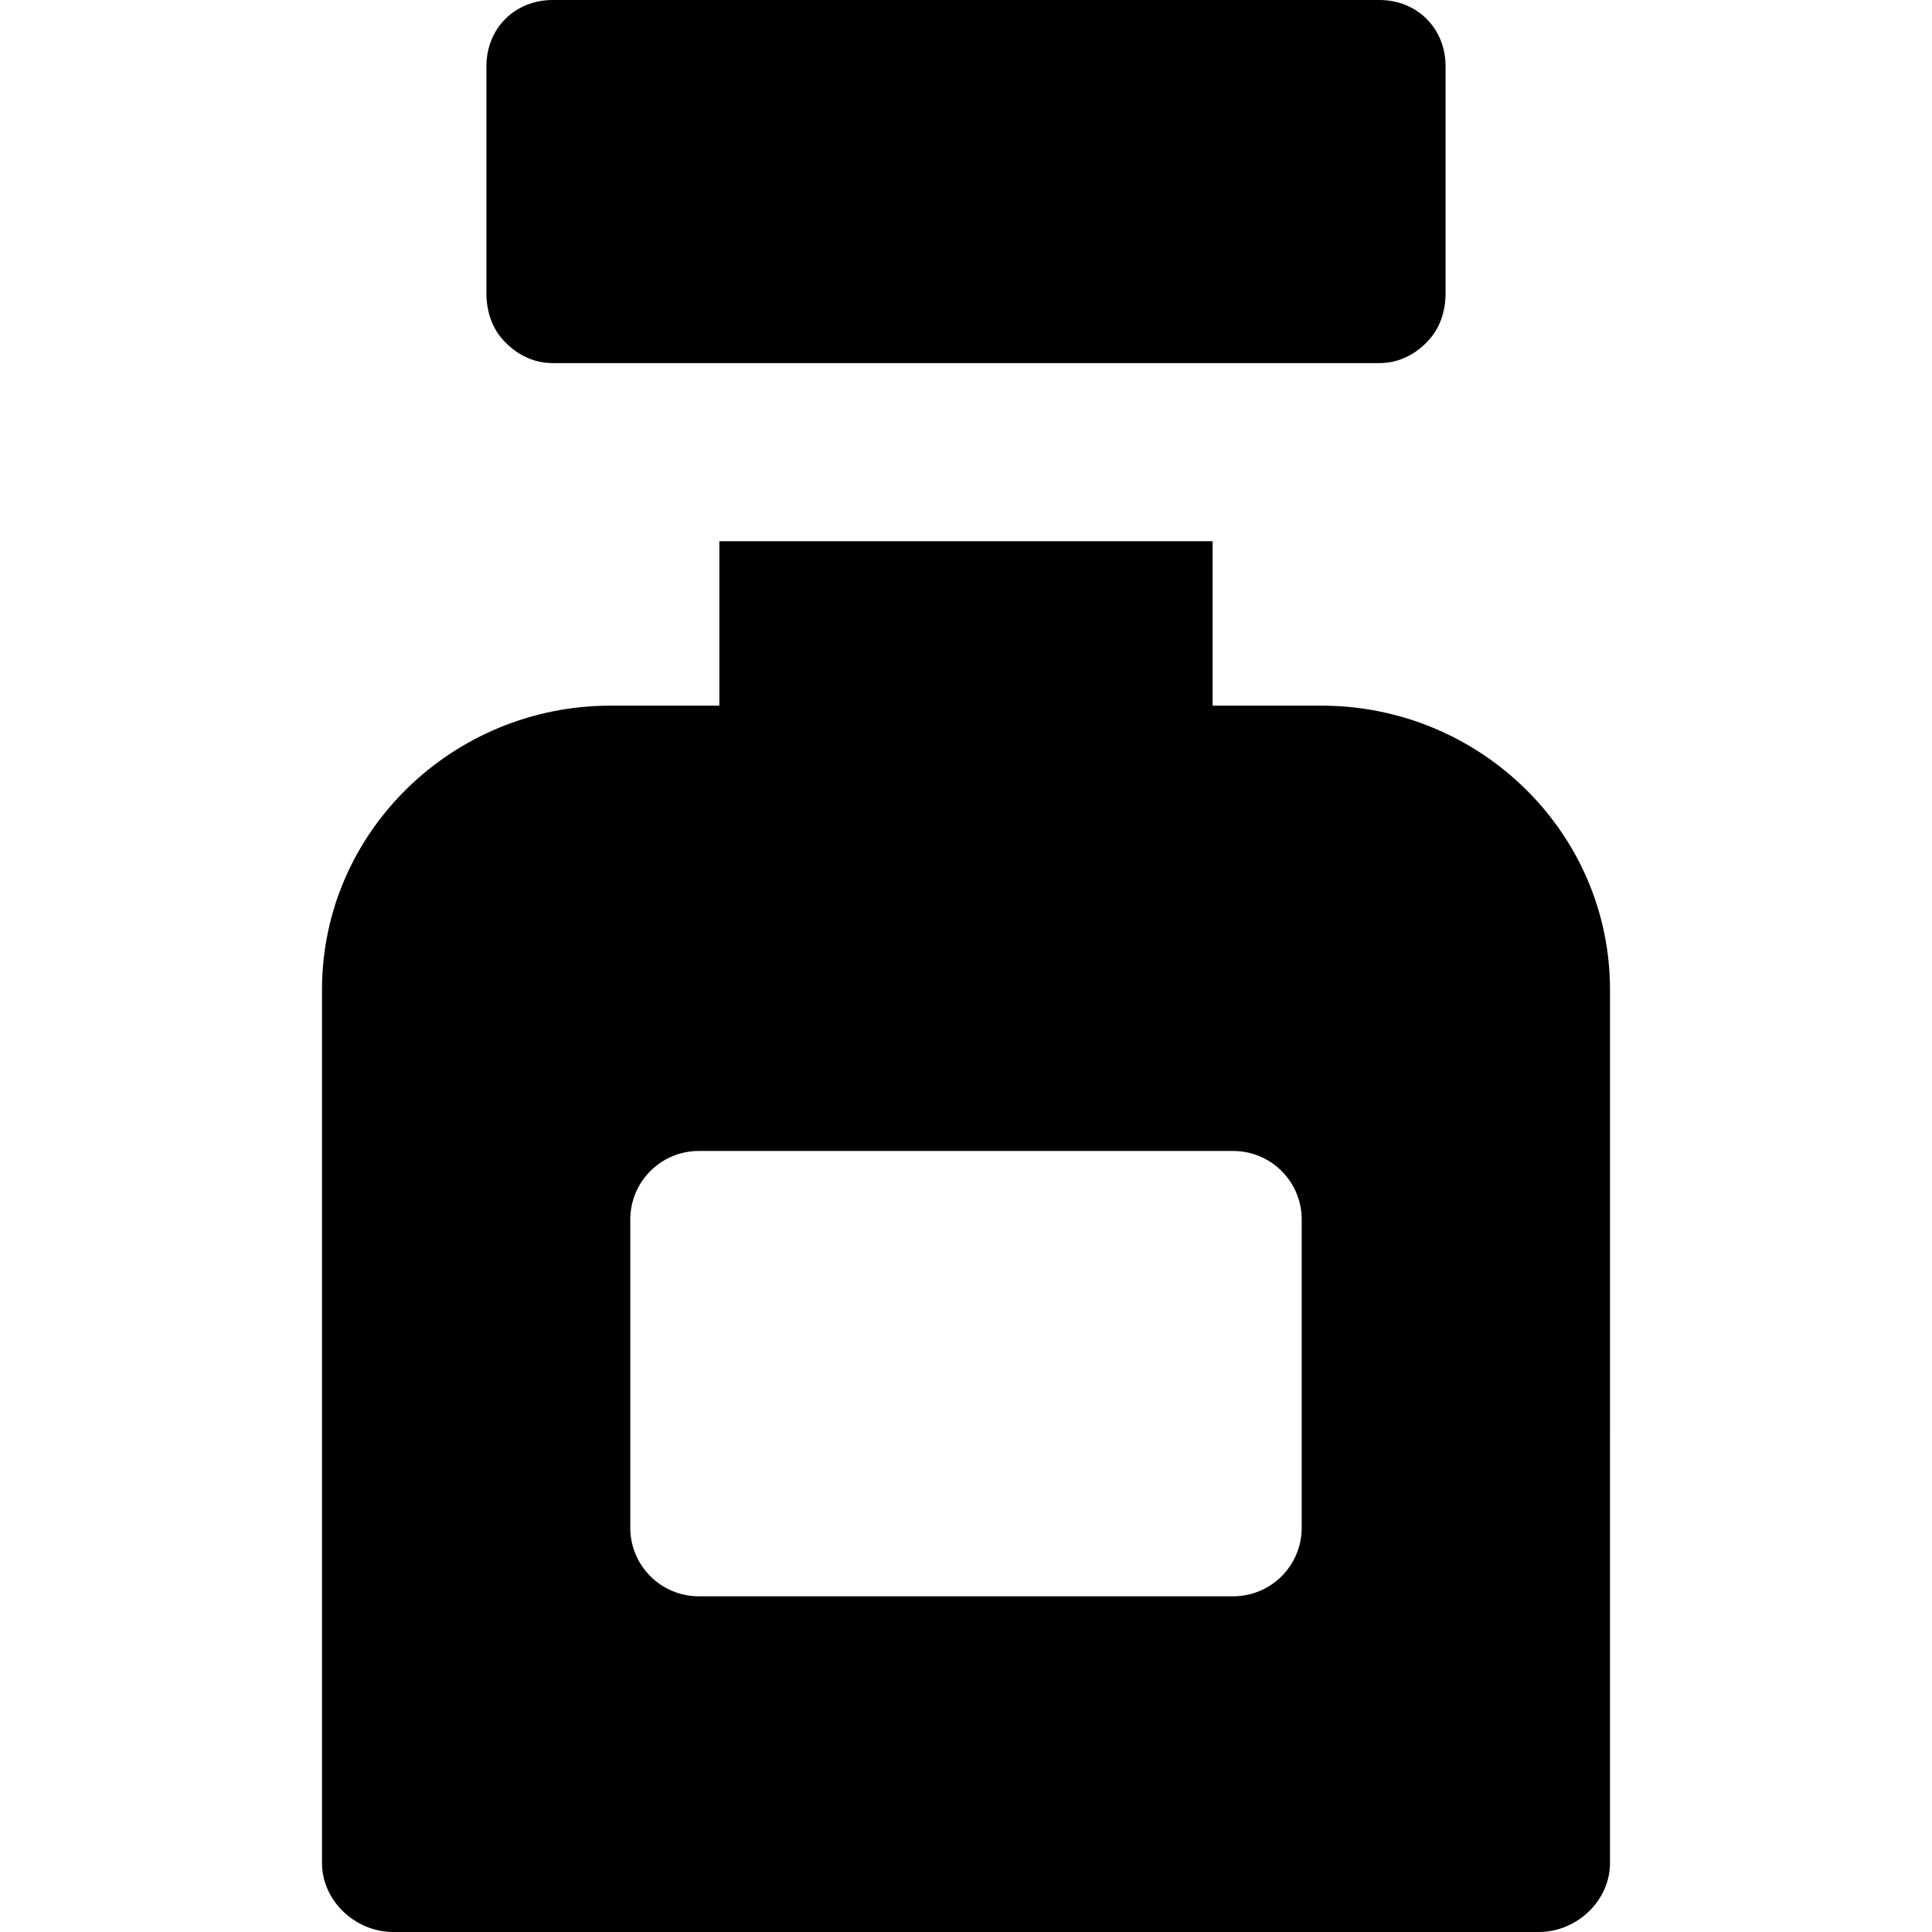
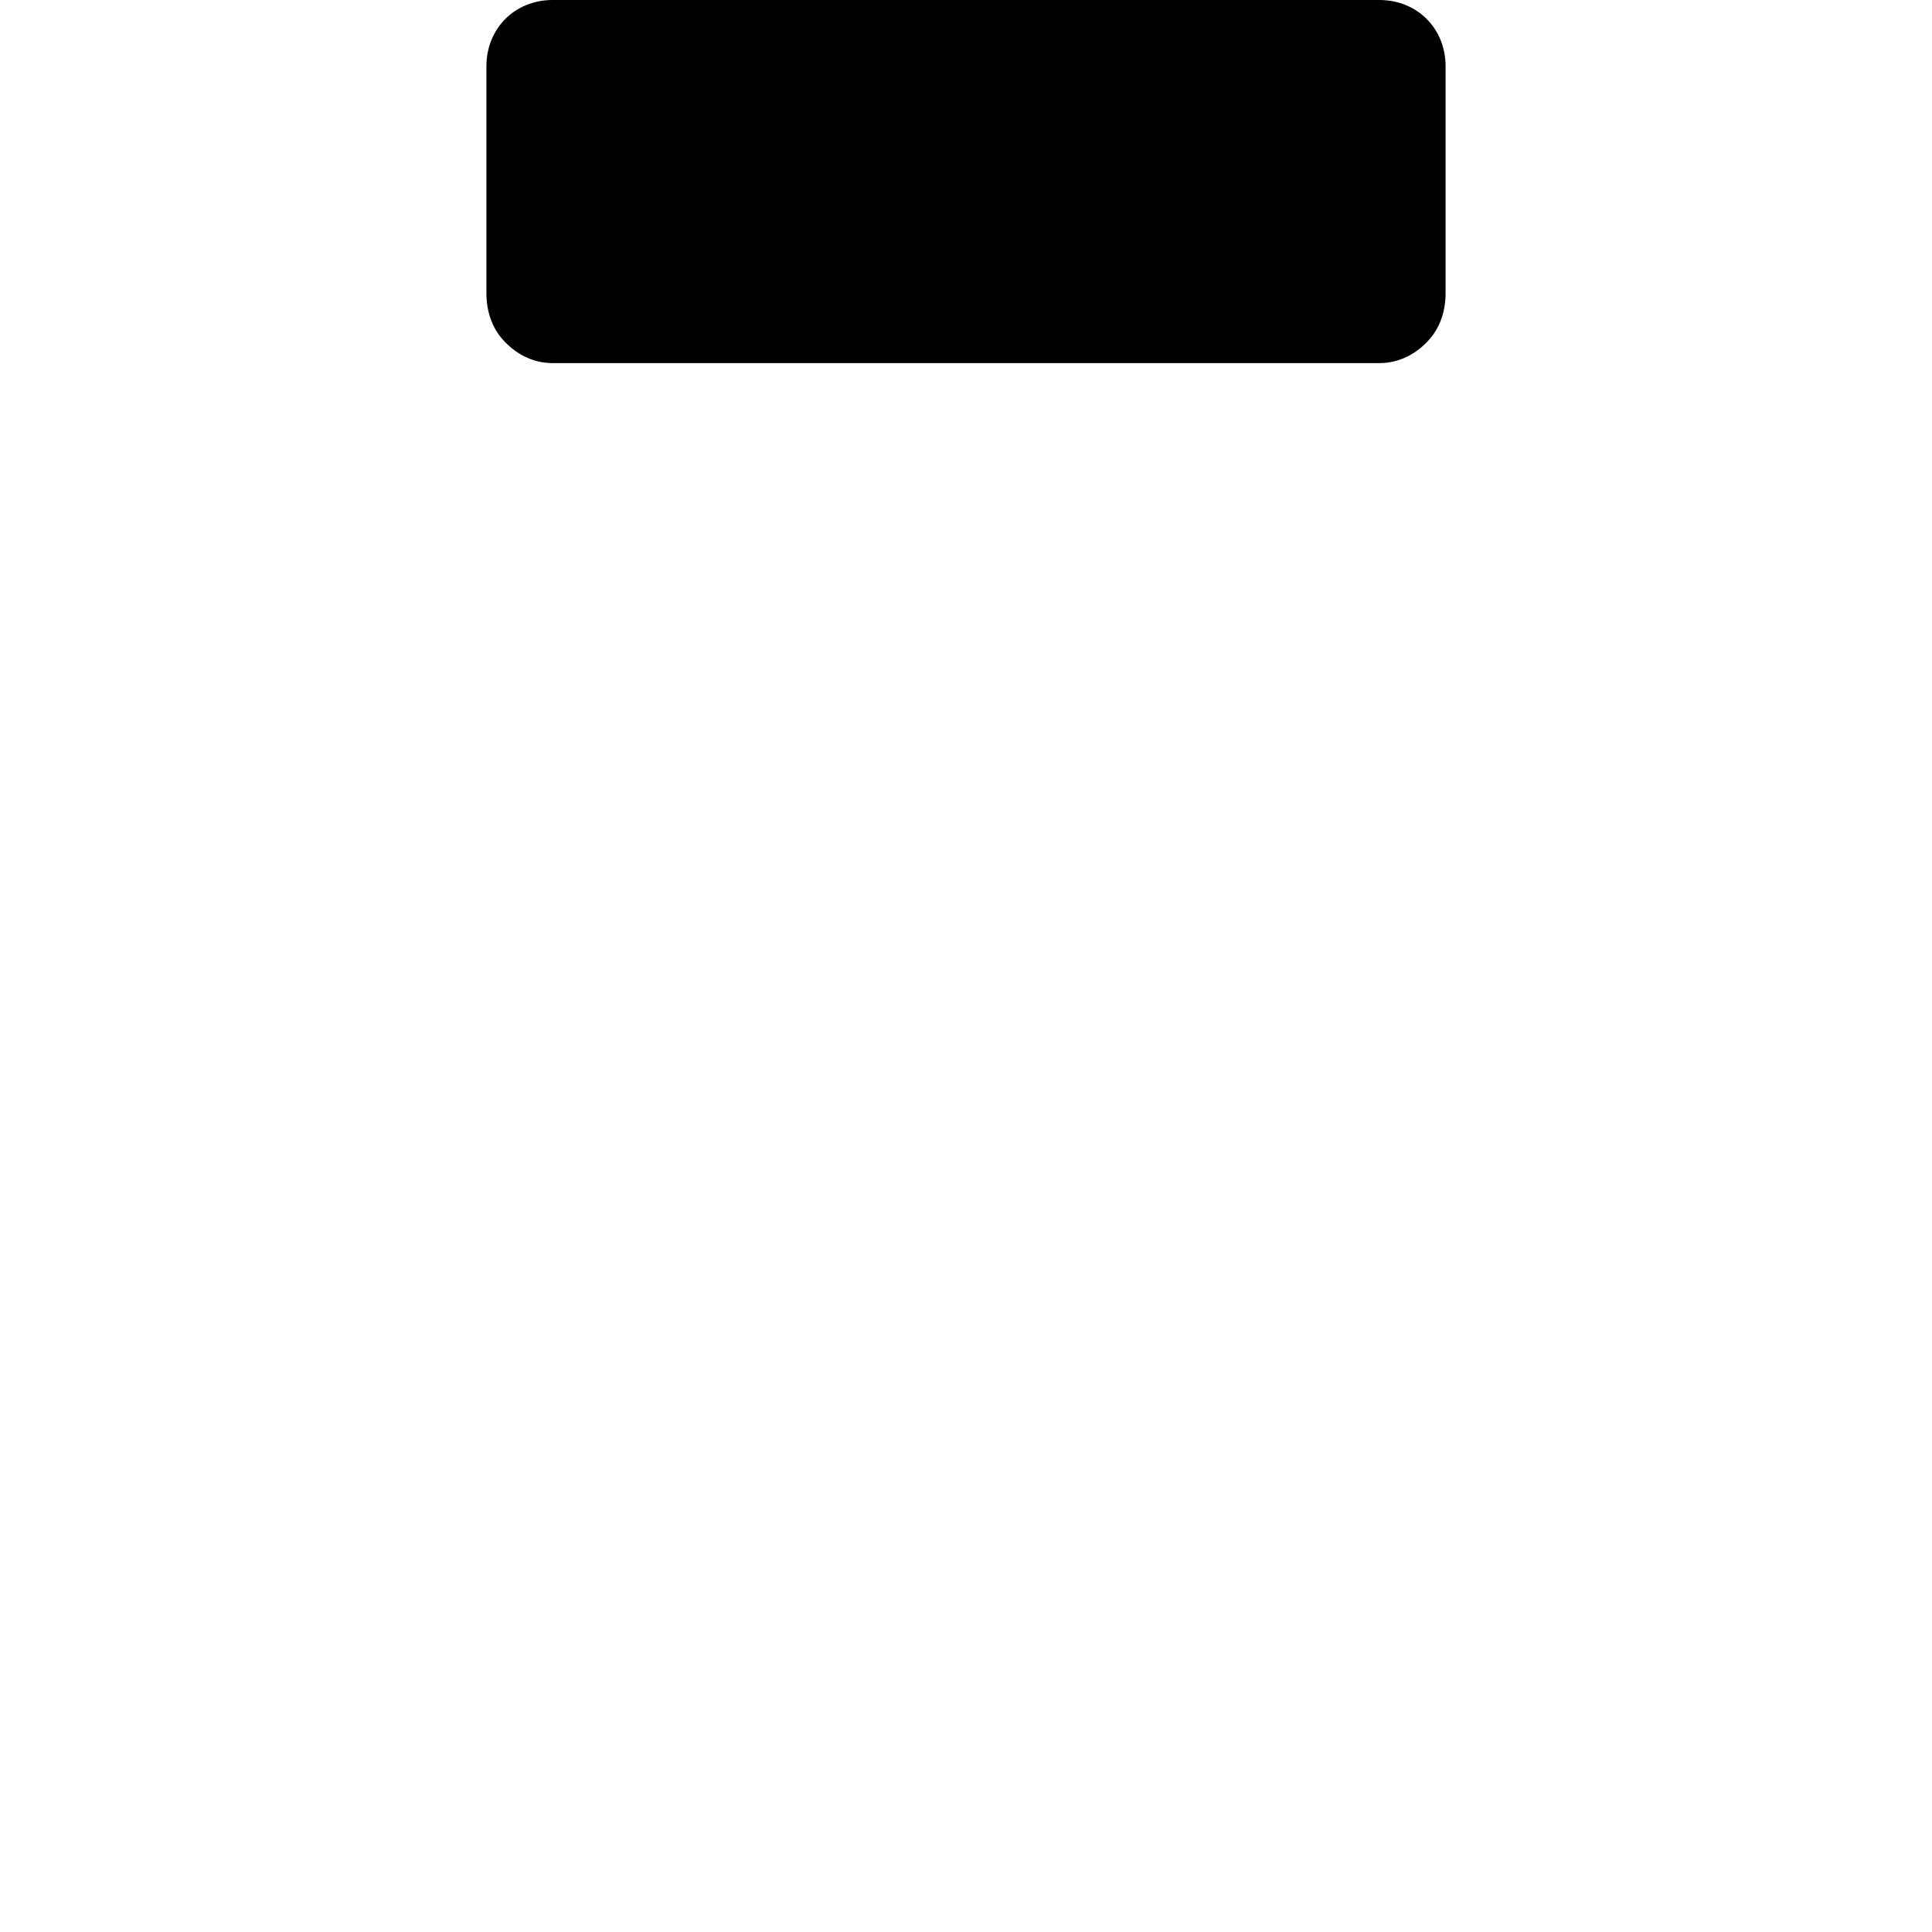
<svg xmlns="http://www.w3.org/2000/svg" version="1.1" id="Layer_1" x="0px" y="0px" viewBox="0 0 479.681 479.681" style="enable-background:new 0 0 479.681 479.681;" xml:space="preserve">
  <g>
    <g>
      <g>
-         <path d="M328.127,175.203h-27.051v-0.41v-40.414H178.604v40.414v0.41h-27.051c-39.184,0-71.607,31.354-71.607,70.537v216.812     c0,9.395,8.275,17.129,17.67,17.129h284.449c9.395,0,17.67-7.734,17.67-17.129V245.74     C399.733,206.557,367.311,175.203,328.127,175.203z M323.188,379.322c0,9.395-7.615,17.01-17.01,17.01H173.501     c-9.395,0-17.01-7.615-17.01-17.01v-76.545c0-9.395,7.615-17.01,17.01-17.01h132.678c9.395,0,17.01,7.615,17.01,17.01V379.322z" />
        <path d="M137.213,90.153h205.254c5.088,0,9.357-2.402,12.473-5.942c2.64-2.997,3.97-7.074,3.97-11.383v-56.38     C358.911,7.054,351.862,0,342.468,0H137.213c-9.395,0-16.444,7.054-16.444,16.449V72.83c0,4.307,1.33,8.386,3.97,11.383     C127.856,87.751,132.126,90.153,137.213,90.153z" />
      </g>
    </g>
  </g>
  <g>
</g>
  <g>
</g>
  <g>
</g>
  <g>
</g>
  <g>
</g>
  <g>
</g>
  <g>
</g>
  <g>
</g>
  <g>
</g>
  <g>
</g>
  <g>
</g>
  <g>
</g>
  <g>
</g>
  <g>
</g>
  <g>
</g>
</svg>